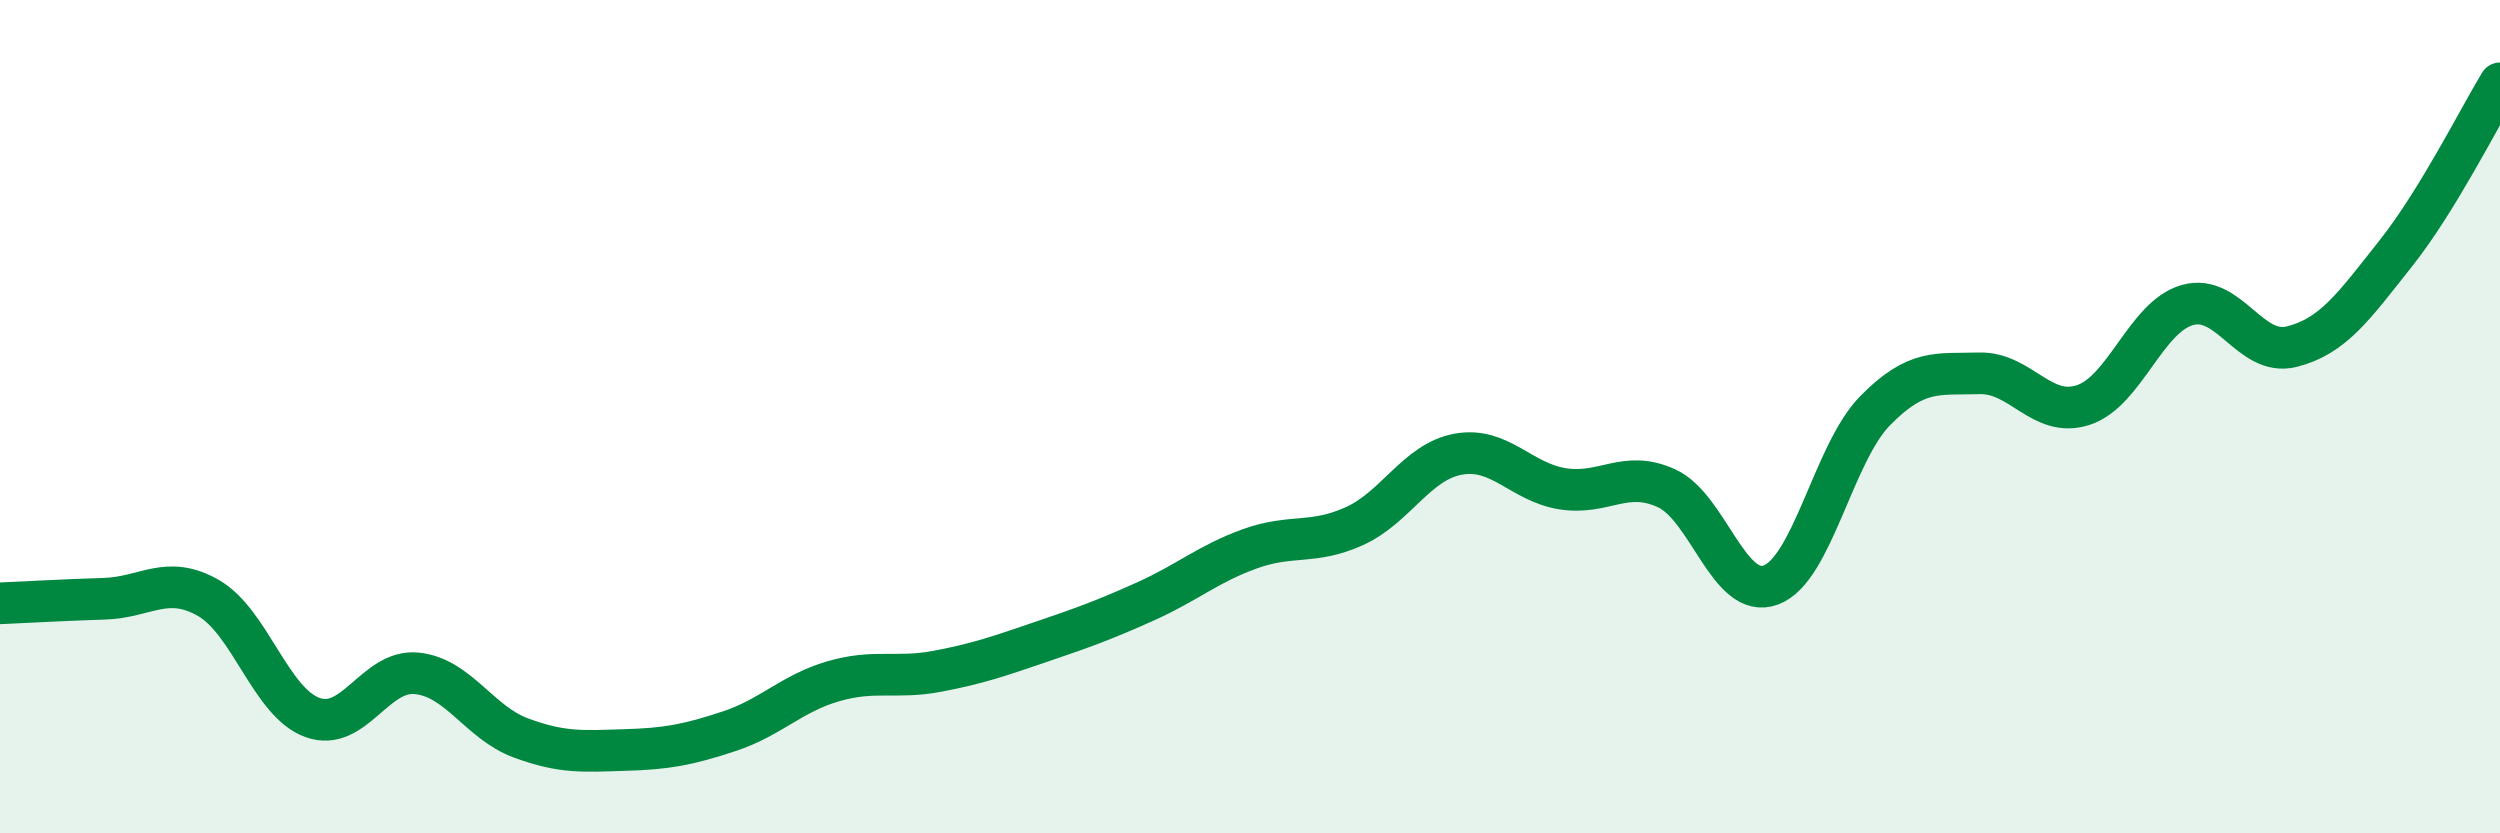
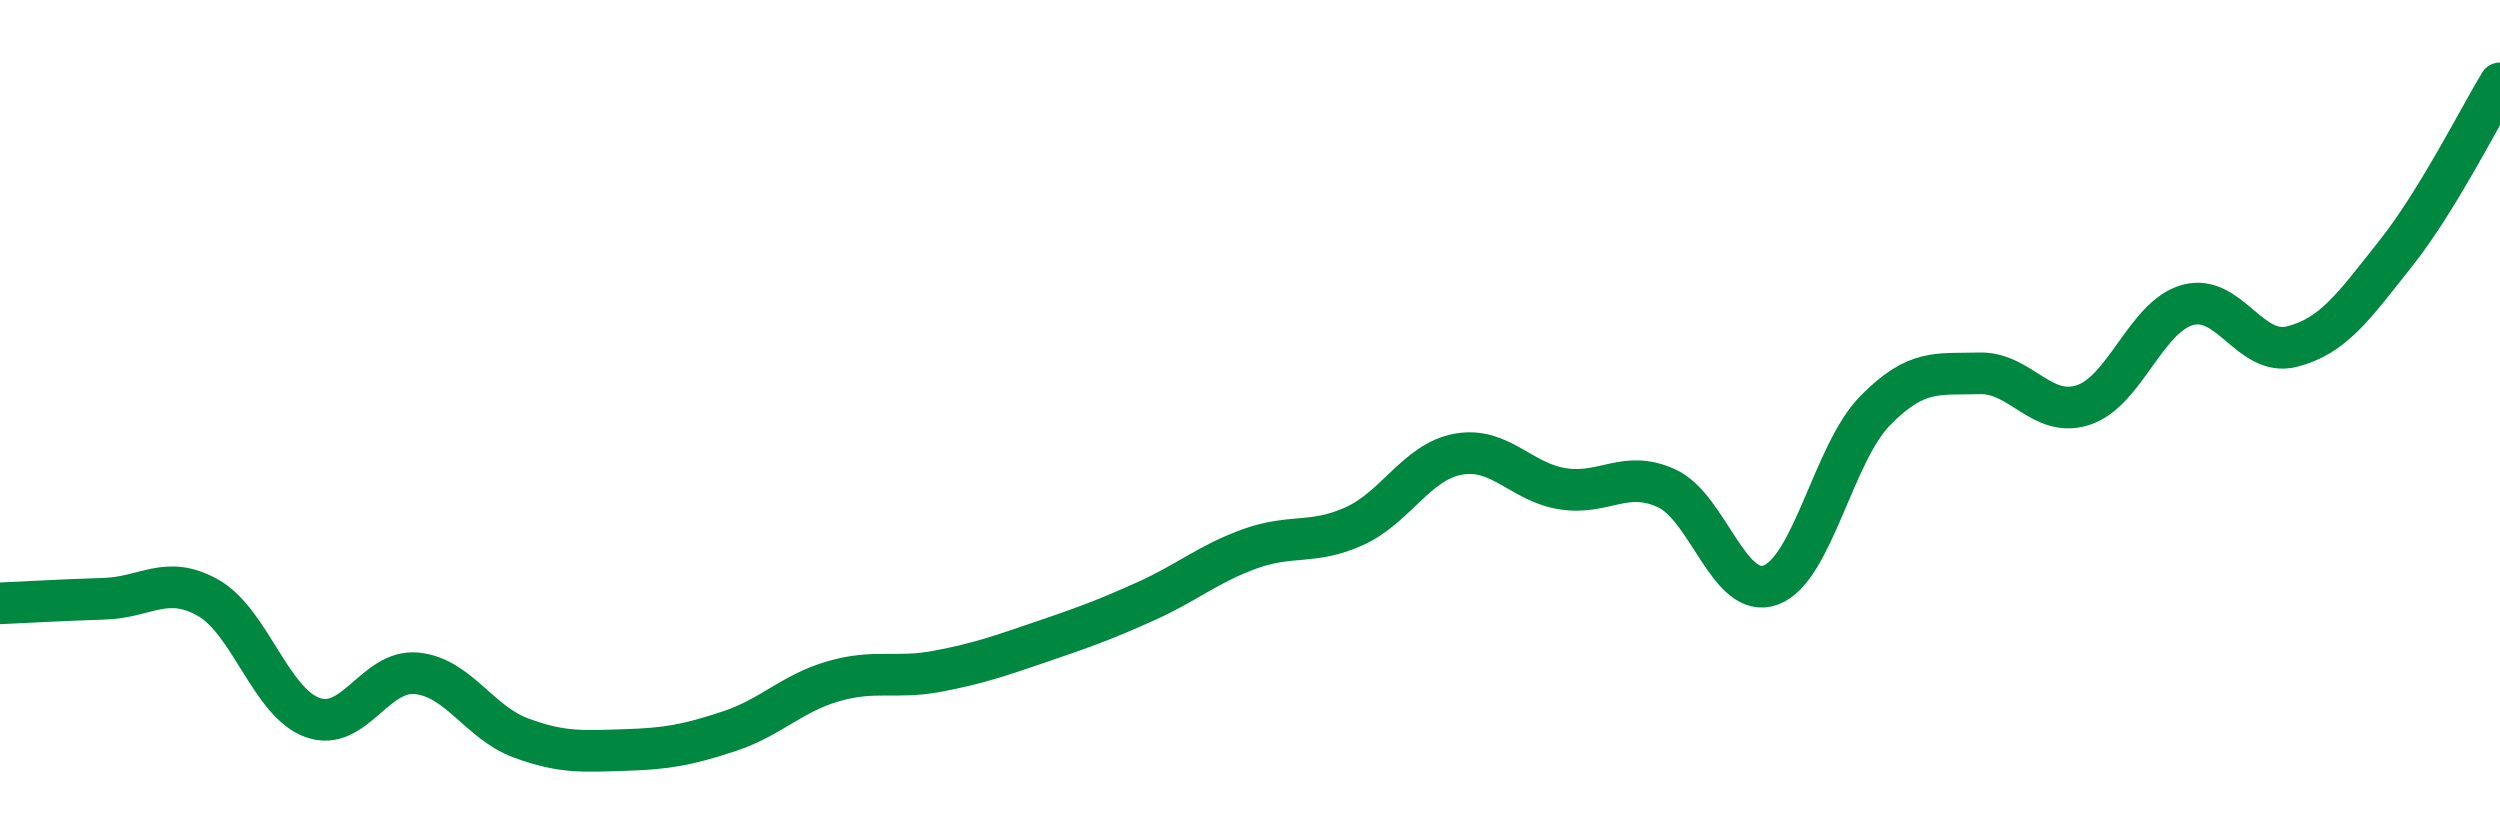
<svg xmlns="http://www.w3.org/2000/svg" width="60" height="20" viewBox="0 0 60 20">
-   <path d="M 0,14.48 C 0.5,14.46 1.5,14.4 2.5,14.37 C 3.5,14.34 4,13.78 5,14.35 C 6,14.92 6.5,16.86 7.5,17.22 C 8.5,17.58 9,16.06 10,16.16 C 11,16.26 11.5,17.34 12.5,17.71 C 13.5,18.08 14,18.03 15,18 C 16,17.97 16.5,17.88 17.5,17.55 C 18.5,17.22 19,16.64 20,16.35 C 21,16.06 21.5,16.3 22.5,16.11 C 23.5,15.92 24,15.74 25,15.4 C 26,15.06 26.5,14.88 27.5,14.43 C 28.5,13.98 29,13.53 30,13.17 C 31,12.81 31.5,13.08 32.5,12.63 C 33.5,12.18 34,11.08 35,10.9 C 36,10.72 36.5,11.57 37.5,11.73 C 38.5,11.89 39,11.26 40,11.72 C 41,12.18 41.5,14.41 42.5,14.04 C 43.5,13.67 44,10.88 45,9.86 C 46,8.84 46.5,8.99 47.5,8.96 C 48.5,8.93 49,10.05 50,9.72 C 51,9.39 51.5,7.6 52.5,7.32 C 53.5,7.04 54,8.57 55,8.32 C 56,8.07 56.5,7.34 57.5,6.08 C 58.5,4.82 59.5,2.82 60,2L60 20L0 20Z" fill="#008740" opacity="0.1" stroke-linecap="round" stroke-linejoin="round" />
  <path d="M 0,14.48 C 0.5,14.46 1.5,14.4 2.5,14.37 C 3.5,14.34 4,13.78 5,14.35 C 6,14.92 6.5,16.86 7.5,17.22 C 8.5,17.58 9,16.06 10,16.16 C 11,16.26 11.5,17.34 12.5,17.71 C 13.5,18.08 14,18.03 15,18 C 16,17.97 16.5,17.88 17.5,17.55 C 18.5,17.22 19,16.64 20,16.35 C 21,16.06 21.5,16.3 22.5,16.11 C 23.5,15.92 24,15.74 25,15.4 C 26,15.06 26.5,14.88 27.5,14.43 C 28.5,13.98 29,13.53 30,13.17 C 31,12.81 31.5,13.08 32.5,12.63 C 33.5,12.18 34,11.08 35,10.9 C 36,10.72 36.5,11.57 37.5,11.73 C 38.5,11.89 39,11.26 40,11.72 C 41,12.18 41.5,14.41 42.5,14.04 C 43.5,13.67 44,10.88 45,9.86 C 46,8.84 46.5,8.99 47.5,8.96 C 48.5,8.93 49,10.05 50,9.72 C 51,9.39 51.5,7.6 52.5,7.32 C 53.5,7.04 54,8.57 55,8.32 C 56,8.07 56.5,7.34 57.5,6.08 C 58.5,4.82 59.5,2.82 60,2" stroke="#008740" stroke-width="1" fill="none" stroke-linecap="round" stroke-linejoin="round" />
</svg>